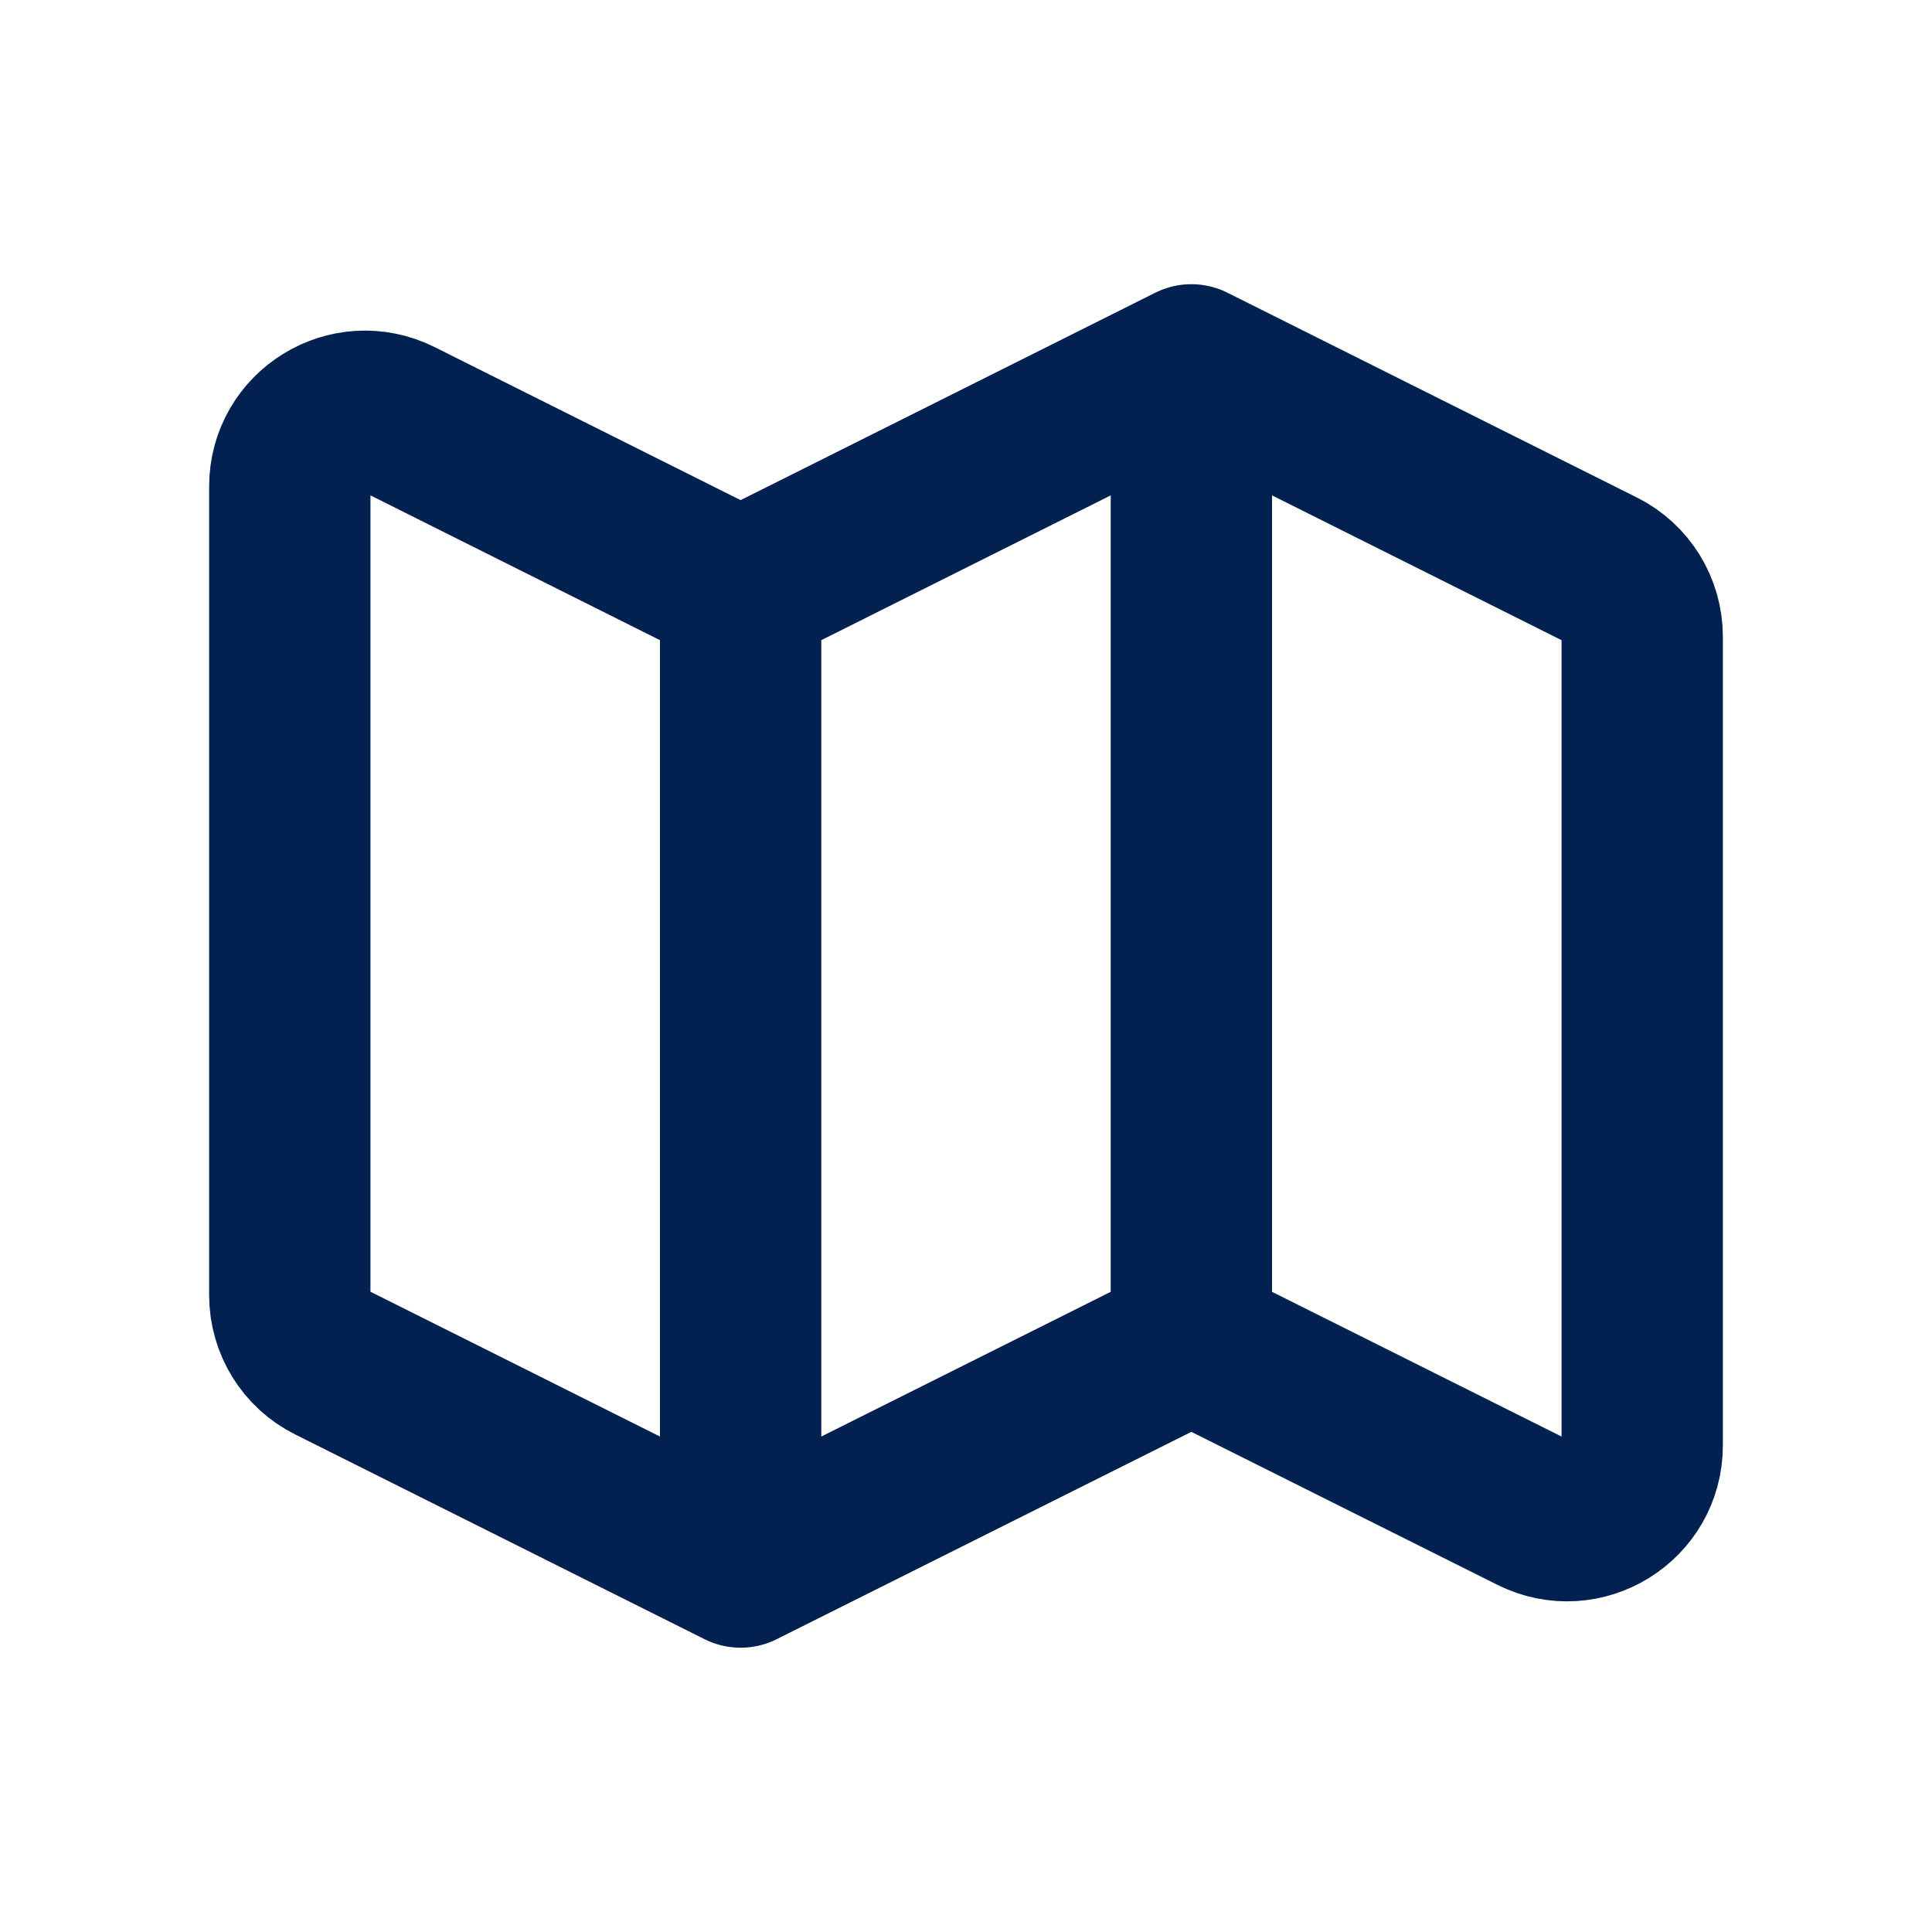
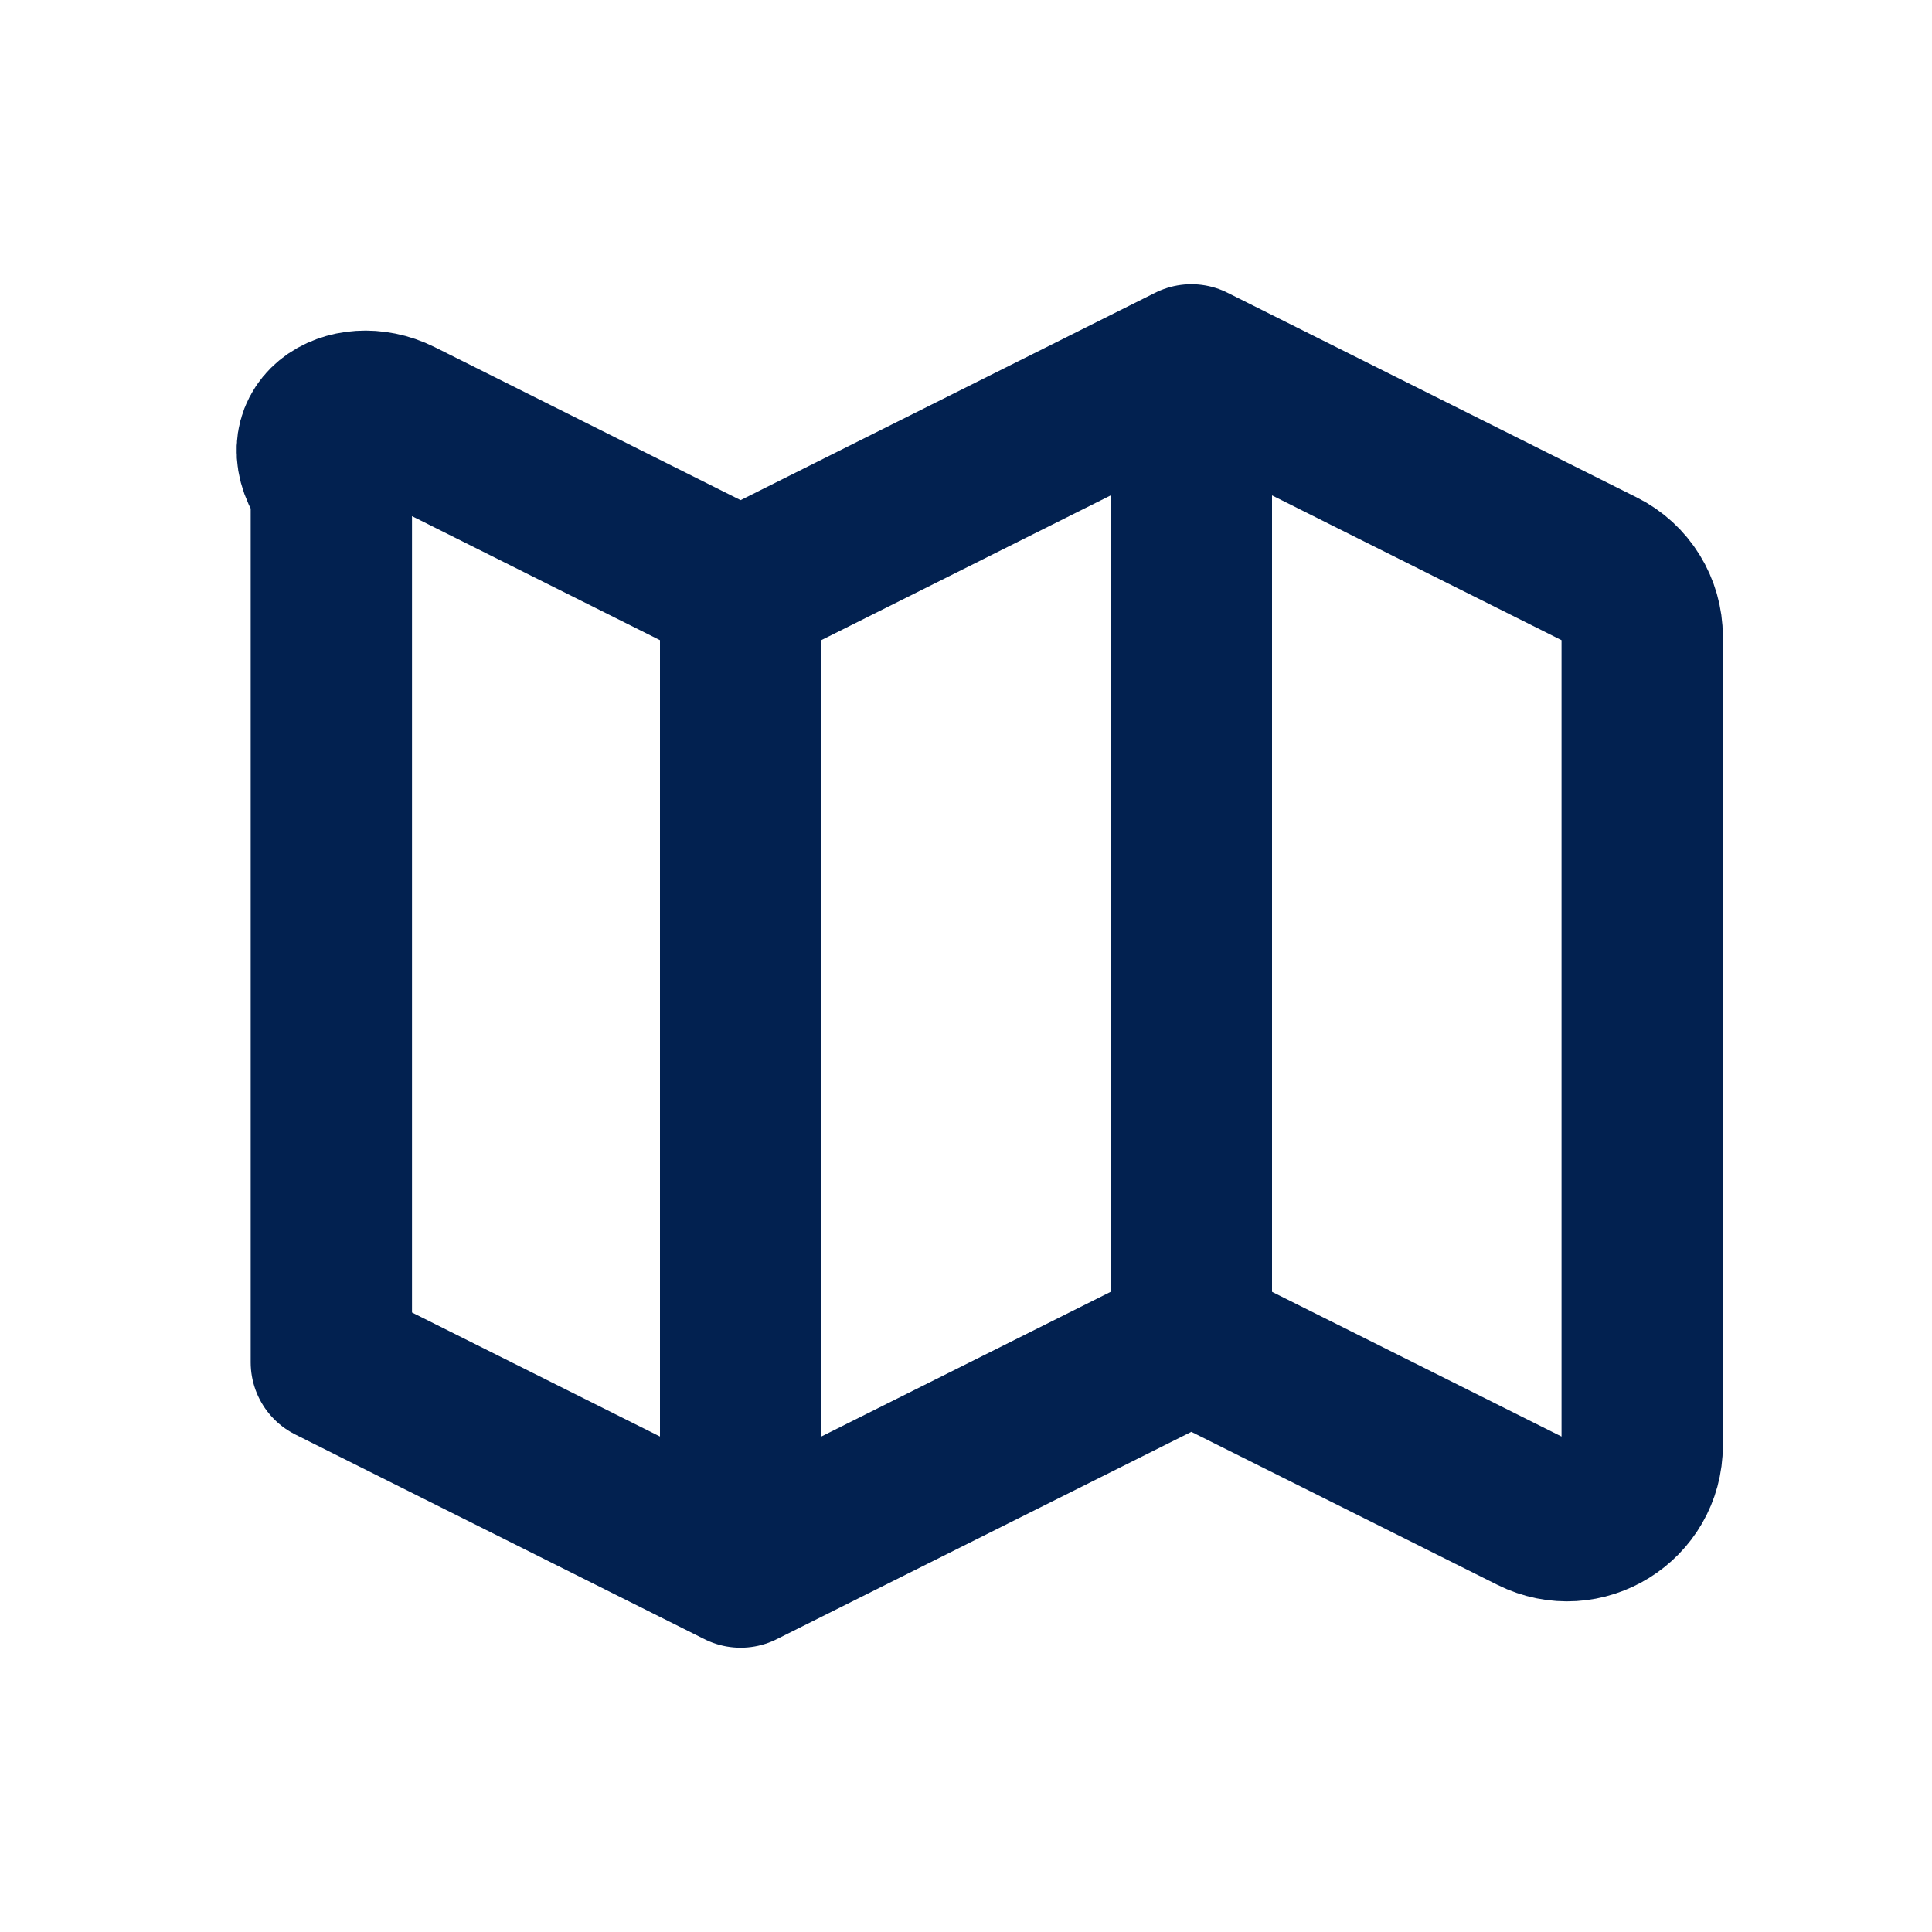
<svg xmlns="http://www.w3.org/2000/svg" width="20" height="20" viewBox="0 0 20 20" fill="none">
-   <path d="M7.667 16.222L3.43 14.103C3.166 13.972 3 13.702 3 13.408V5.036C3 4.458 3.608 4.082 4.126 4.34L7.667 6.111M7.667 16.222L12.333 13.889M7.667 16.222V6.111M12.333 13.889L15.874 15.659C16.392 15.918 17 15.541 17 14.963V6.591C17 6.297 16.834 6.027 16.57 5.896L12.333 3.777M12.333 13.889V3.777M12.333 3.777L7.667 6.111" stroke="#022150" stroke-width="1.67" stroke-linecap="round" stroke-linejoin="round" />
+   <path d="M7.667 16.222L3.43 14.103V5.036C3 4.458 3.608 4.082 4.126 4.34L7.667 6.111M7.667 16.222L12.333 13.889M7.667 16.222V6.111M12.333 13.889L15.874 15.659C16.392 15.918 17 15.541 17 14.963V6.591C17 6.297 16.834 6.027 16.57 5.896L12.333 3.777M12.333 13.889V3.777M12.333 3.777L7.667 6.111" stroke="#022150" stroke-width="1.67" stroke-linecap="round" stroke-linejoin="round" />
</svg>